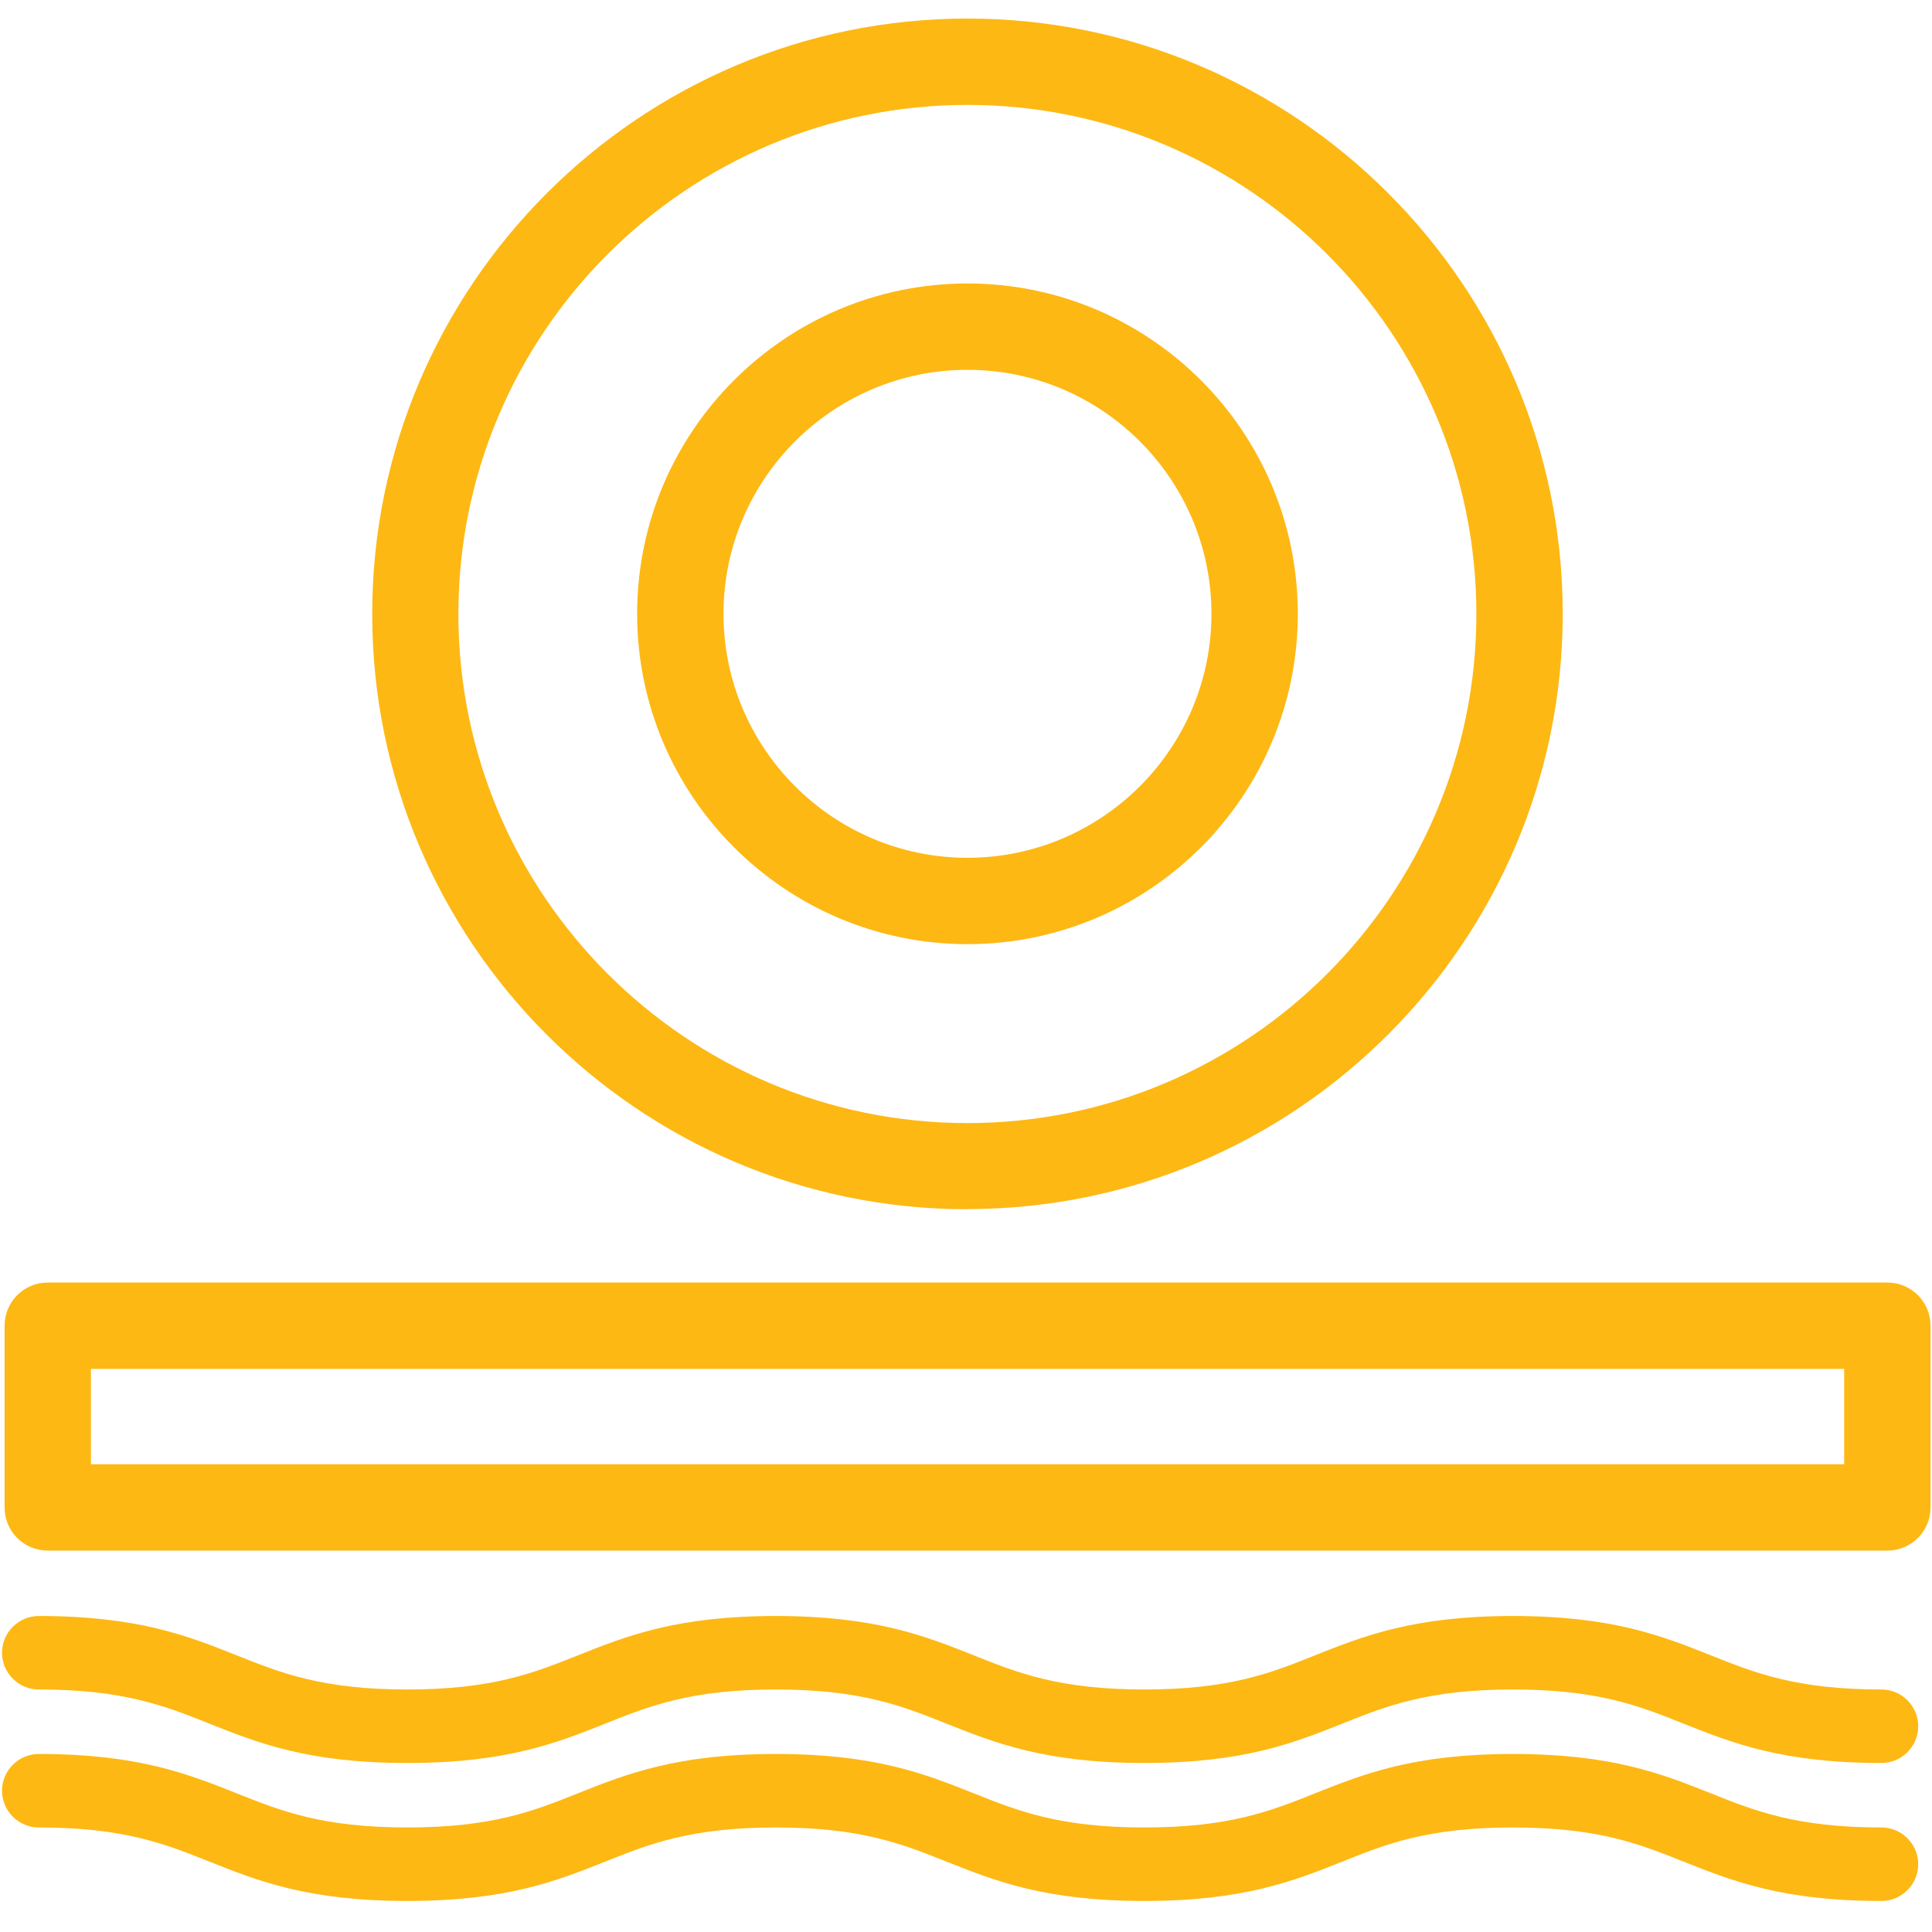
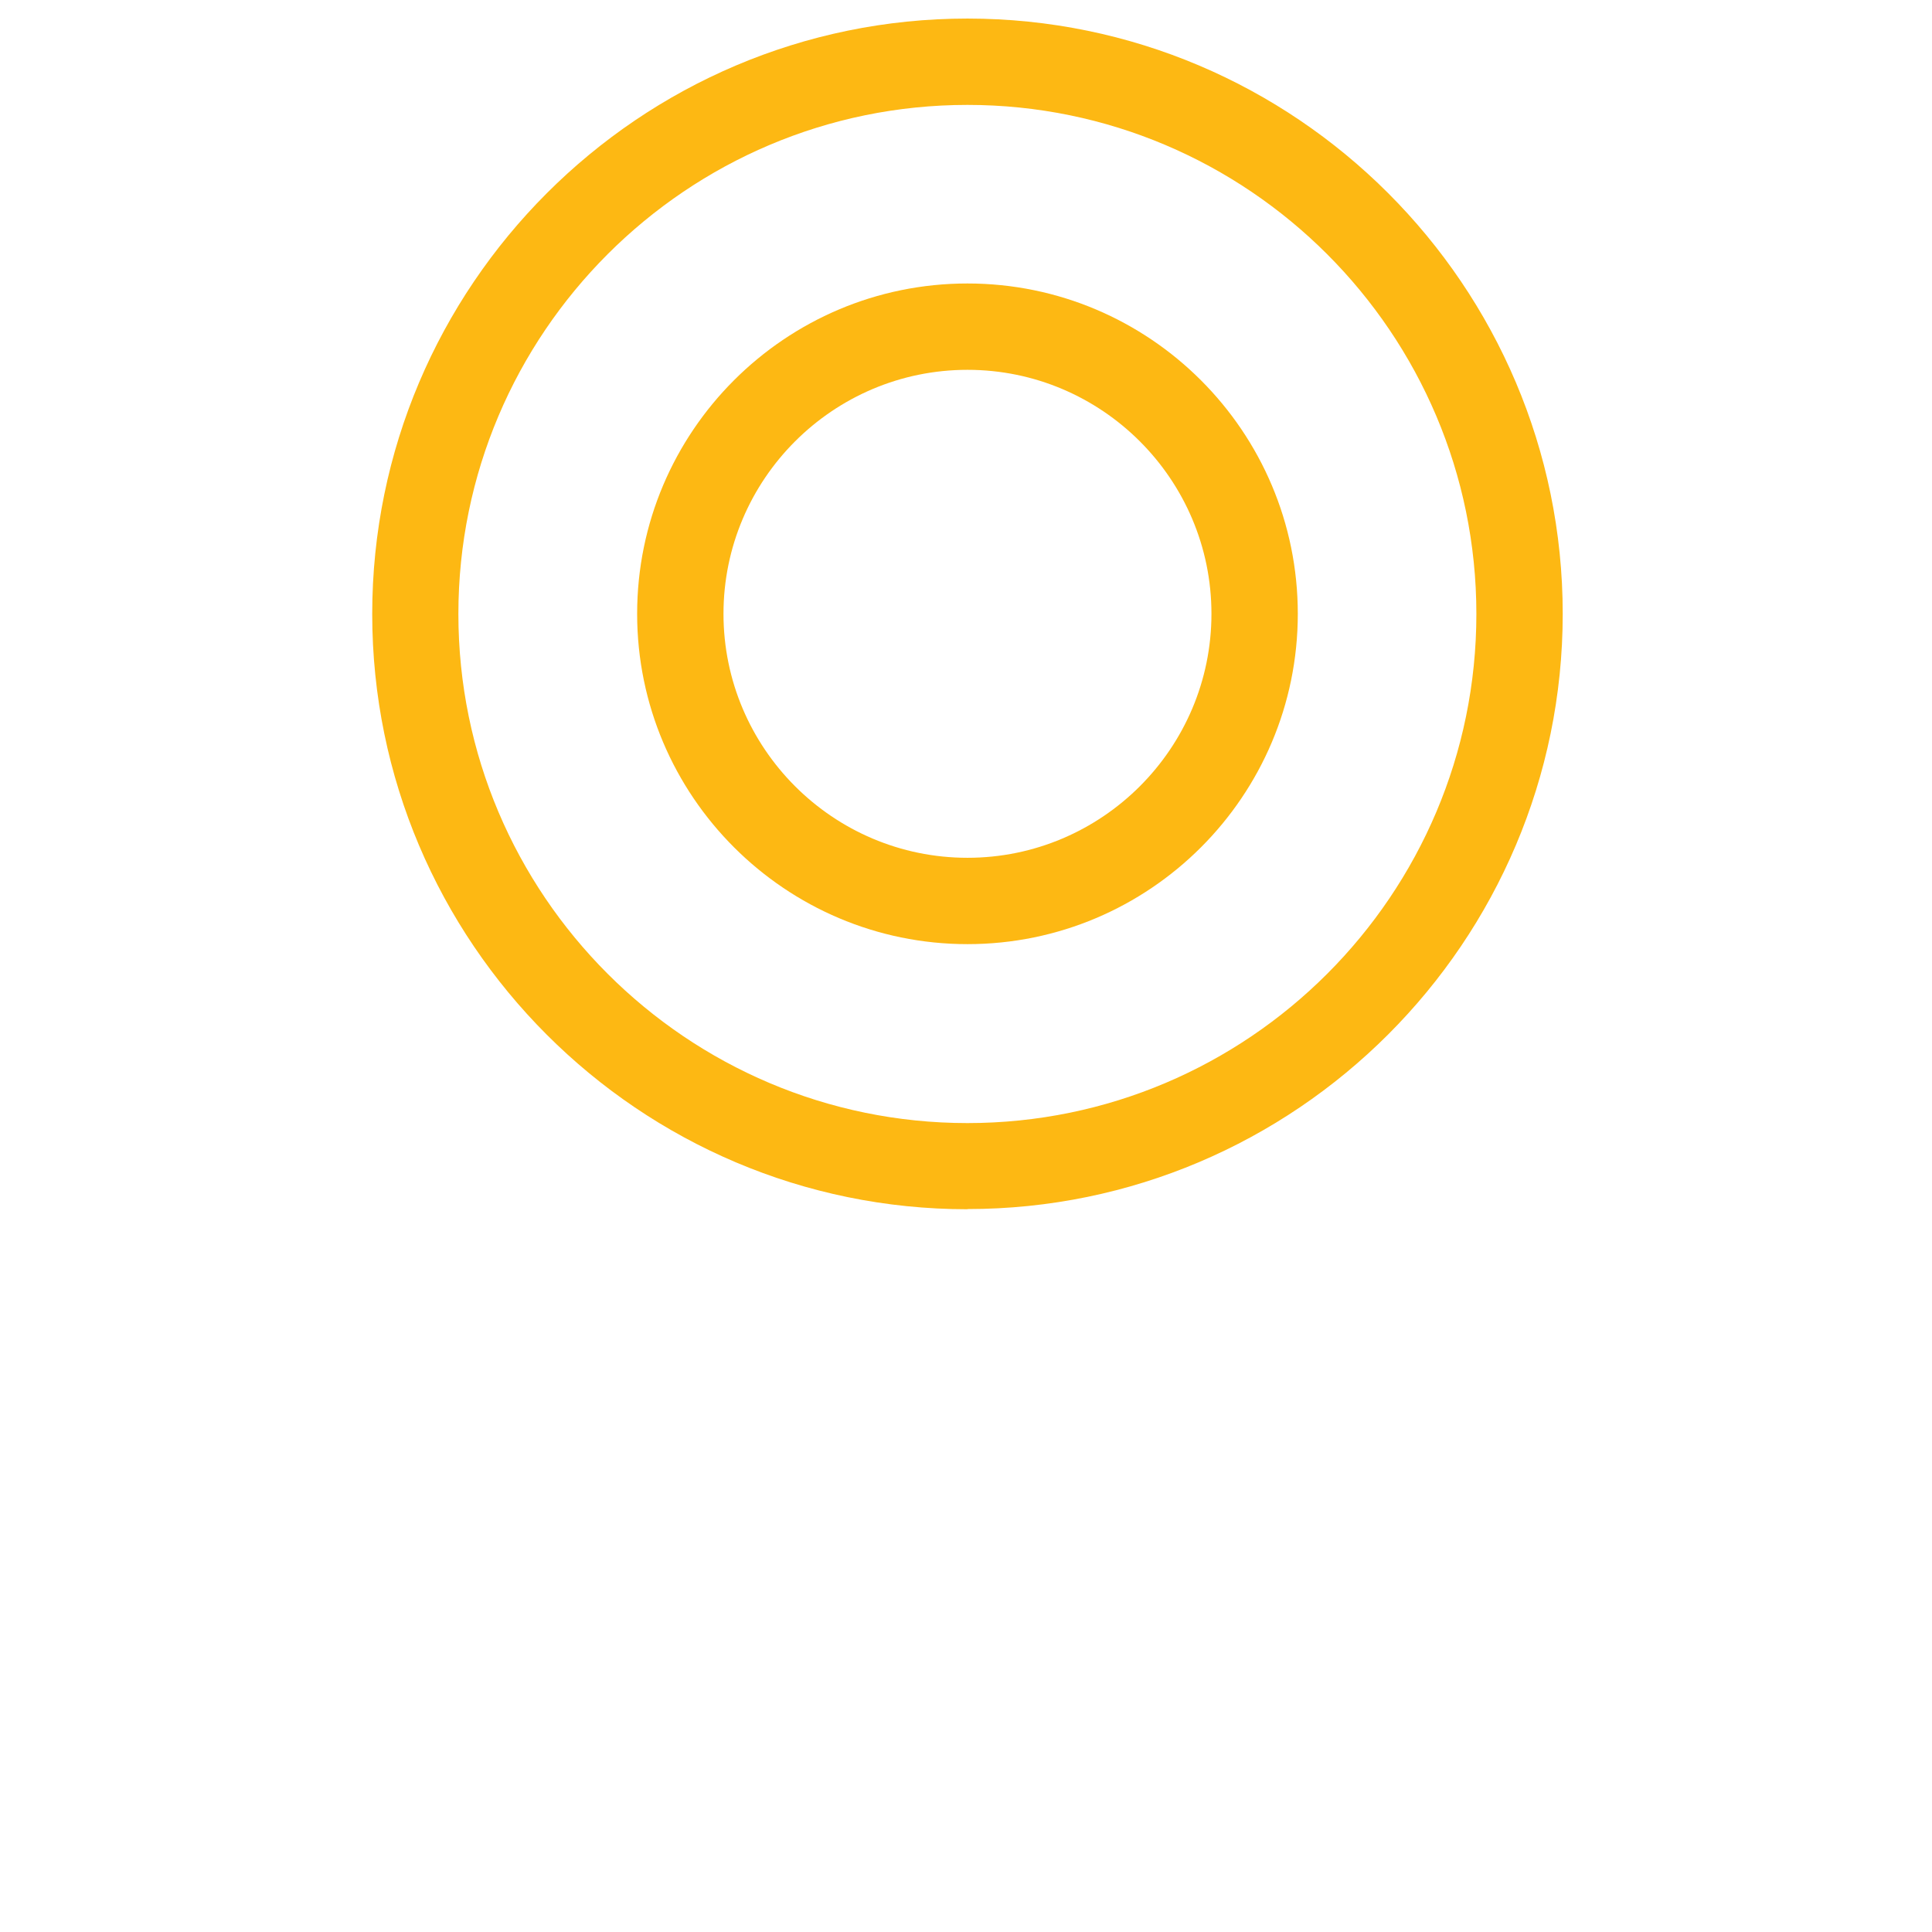
<svg xmlns="http://www.w3.org/2000/svg" id="Layer_2" data-name="Layer 2" viewBox="0 0 105.16 105.16">
  <defs>
    <style>
      .cls-1 {
        fill: #fdb813;
      }

      .cls-2 {
        fill: none;
      }
    </style>
  </defs>
  <g id="Layer_2-2" data-name="Layer 2">
    <g>
      <g>
        <g>
-           <path class="cls-1" d="M102.73,84.4H2.6c-1.3,0-2.35-1.05-2.35-2.35v-9.89c0-1.3,1.05-2.35,2.35-2.35h100.13c1.3,0,2.35,1.05,2.35,2.35v9.89c0,1.3-1.05,2.35-2.35,2.35ZM4.95,79.7h95.43v-5.19H4.95v5.19Z" />
          <path class="cls-1" d="M52.66,65.82c-17.87,0-32.4-14.54-32.4-32.4S34.8,1.01,52.66,1.01s32.4,14.54,32.4,32.4-14.54,32.4-32.4,32.4ZM52.66,5.71c-15.28,0-27.71,12.43-27.71,27.71s12.43,27.71,27.71,27.71,27.7-12.43,27.7-27.71-12.43-27.71-27.7-27.71Z" />
          <path class="cls-1" d="M52.66,51.39c-9.91,0-17.98-8.06-17.98-17.98s8.06-17.98,17.98-17.98,17.98,8.06,17.98,17.98-8.06,17.98-17.98,17.98ZM52.66,20.13c-7.32,0-13.28,5.96-13.28,13.28s5.96,13.28,13.28,13.28,13.28-5.96,13.28-13.28-5.96-13.28-13.28-13.28Z" />
        </g>
-         <path class="cls-1" d="M102.41,95.96c-5.4,0-8.13-1.09-10.77-2.14-2.4-.96-4.66-1.86-9.29-1.86s-6.9.9-9.29,1.86c-2.64,1.05-5.37,2.14-10.77,2.14s-8.13-1.09-10.77-2.14c-2.4-.96-4.66-1.86-9.29-1.86s-6.89.9-9.29,1.86c-2.64,1.05-5.37,2.14-10.77,2.14s-8.13-1.09-10.77-2.14c-2.4-.96-4.66-1.86-9.29-1.86-1.1,0-2-.9-2-2s.9-2,2-2c5.4,0,8.13,1.09,10.77,2.14,2.4.96,4.66,1.86,9.29,1.86s6.89-.9,9.29-1.86c2.64-1.05,5.37-2.14,10.77-2.14s8.13,1.09,10.77,2.14c2.4.96,4.66,1.86,9.29,1.86s6.9-.9,9.29-1.86c2.64-1.05,5.37-2.14,10.77-2.14s8.13,1.09,10.77,2.14c2.4.96,4.66,1.86,9.29,1.86,1.1,0,2,.9,2,2s-.9,2-2,2Z" />
-         <path class="cls-1" d="M102.41,103.47c-5.4,0-8.13-1.09-10.77-2.14-2.4-.96-4.66-1.86-9.29-1.86s-6.9.9-9.29,1.86c-2.64,1.05-5.37,2.14-10.77,2.14s-8.13-1.09-10.77-2.14c-2.4-.96-4.66-1.86-9.29-1.86s-6.89.9-9.29,1.86c-2.64,1.05-5.37,2.14-10.77,2.14s-8.13-1.09-10.77-2.14c-2.4-.96-4.66-1.86-9.29-1.86-1.1,0-2-.9-2-2s.9-2,2-2c5.4,0,8.13,1.09,10.77,2.14,2.4.96,4.66,1.86,9.29,1.86s6.89-.9,9.29-1.86c2.64-1.05,5.37-2.14,10.77-2.14s8.13,1.09,10.77,2.14c2.4.96,4.66,1.86,9.29,1.86s6.9-.9,9.29-1.86c2.64-1.05,5.37-2.14,10.77-2.14s8.13,1.09,10.77,2.14c2.4.96,4.66,1.86,9.29,1.86,1.1,0,2,.9,2,2s-.9,2-2,2Z" />
      </g>
-       <rect class="cls-2" width="105.16" height="105.16" />
    </g>
  </g>
</svg>